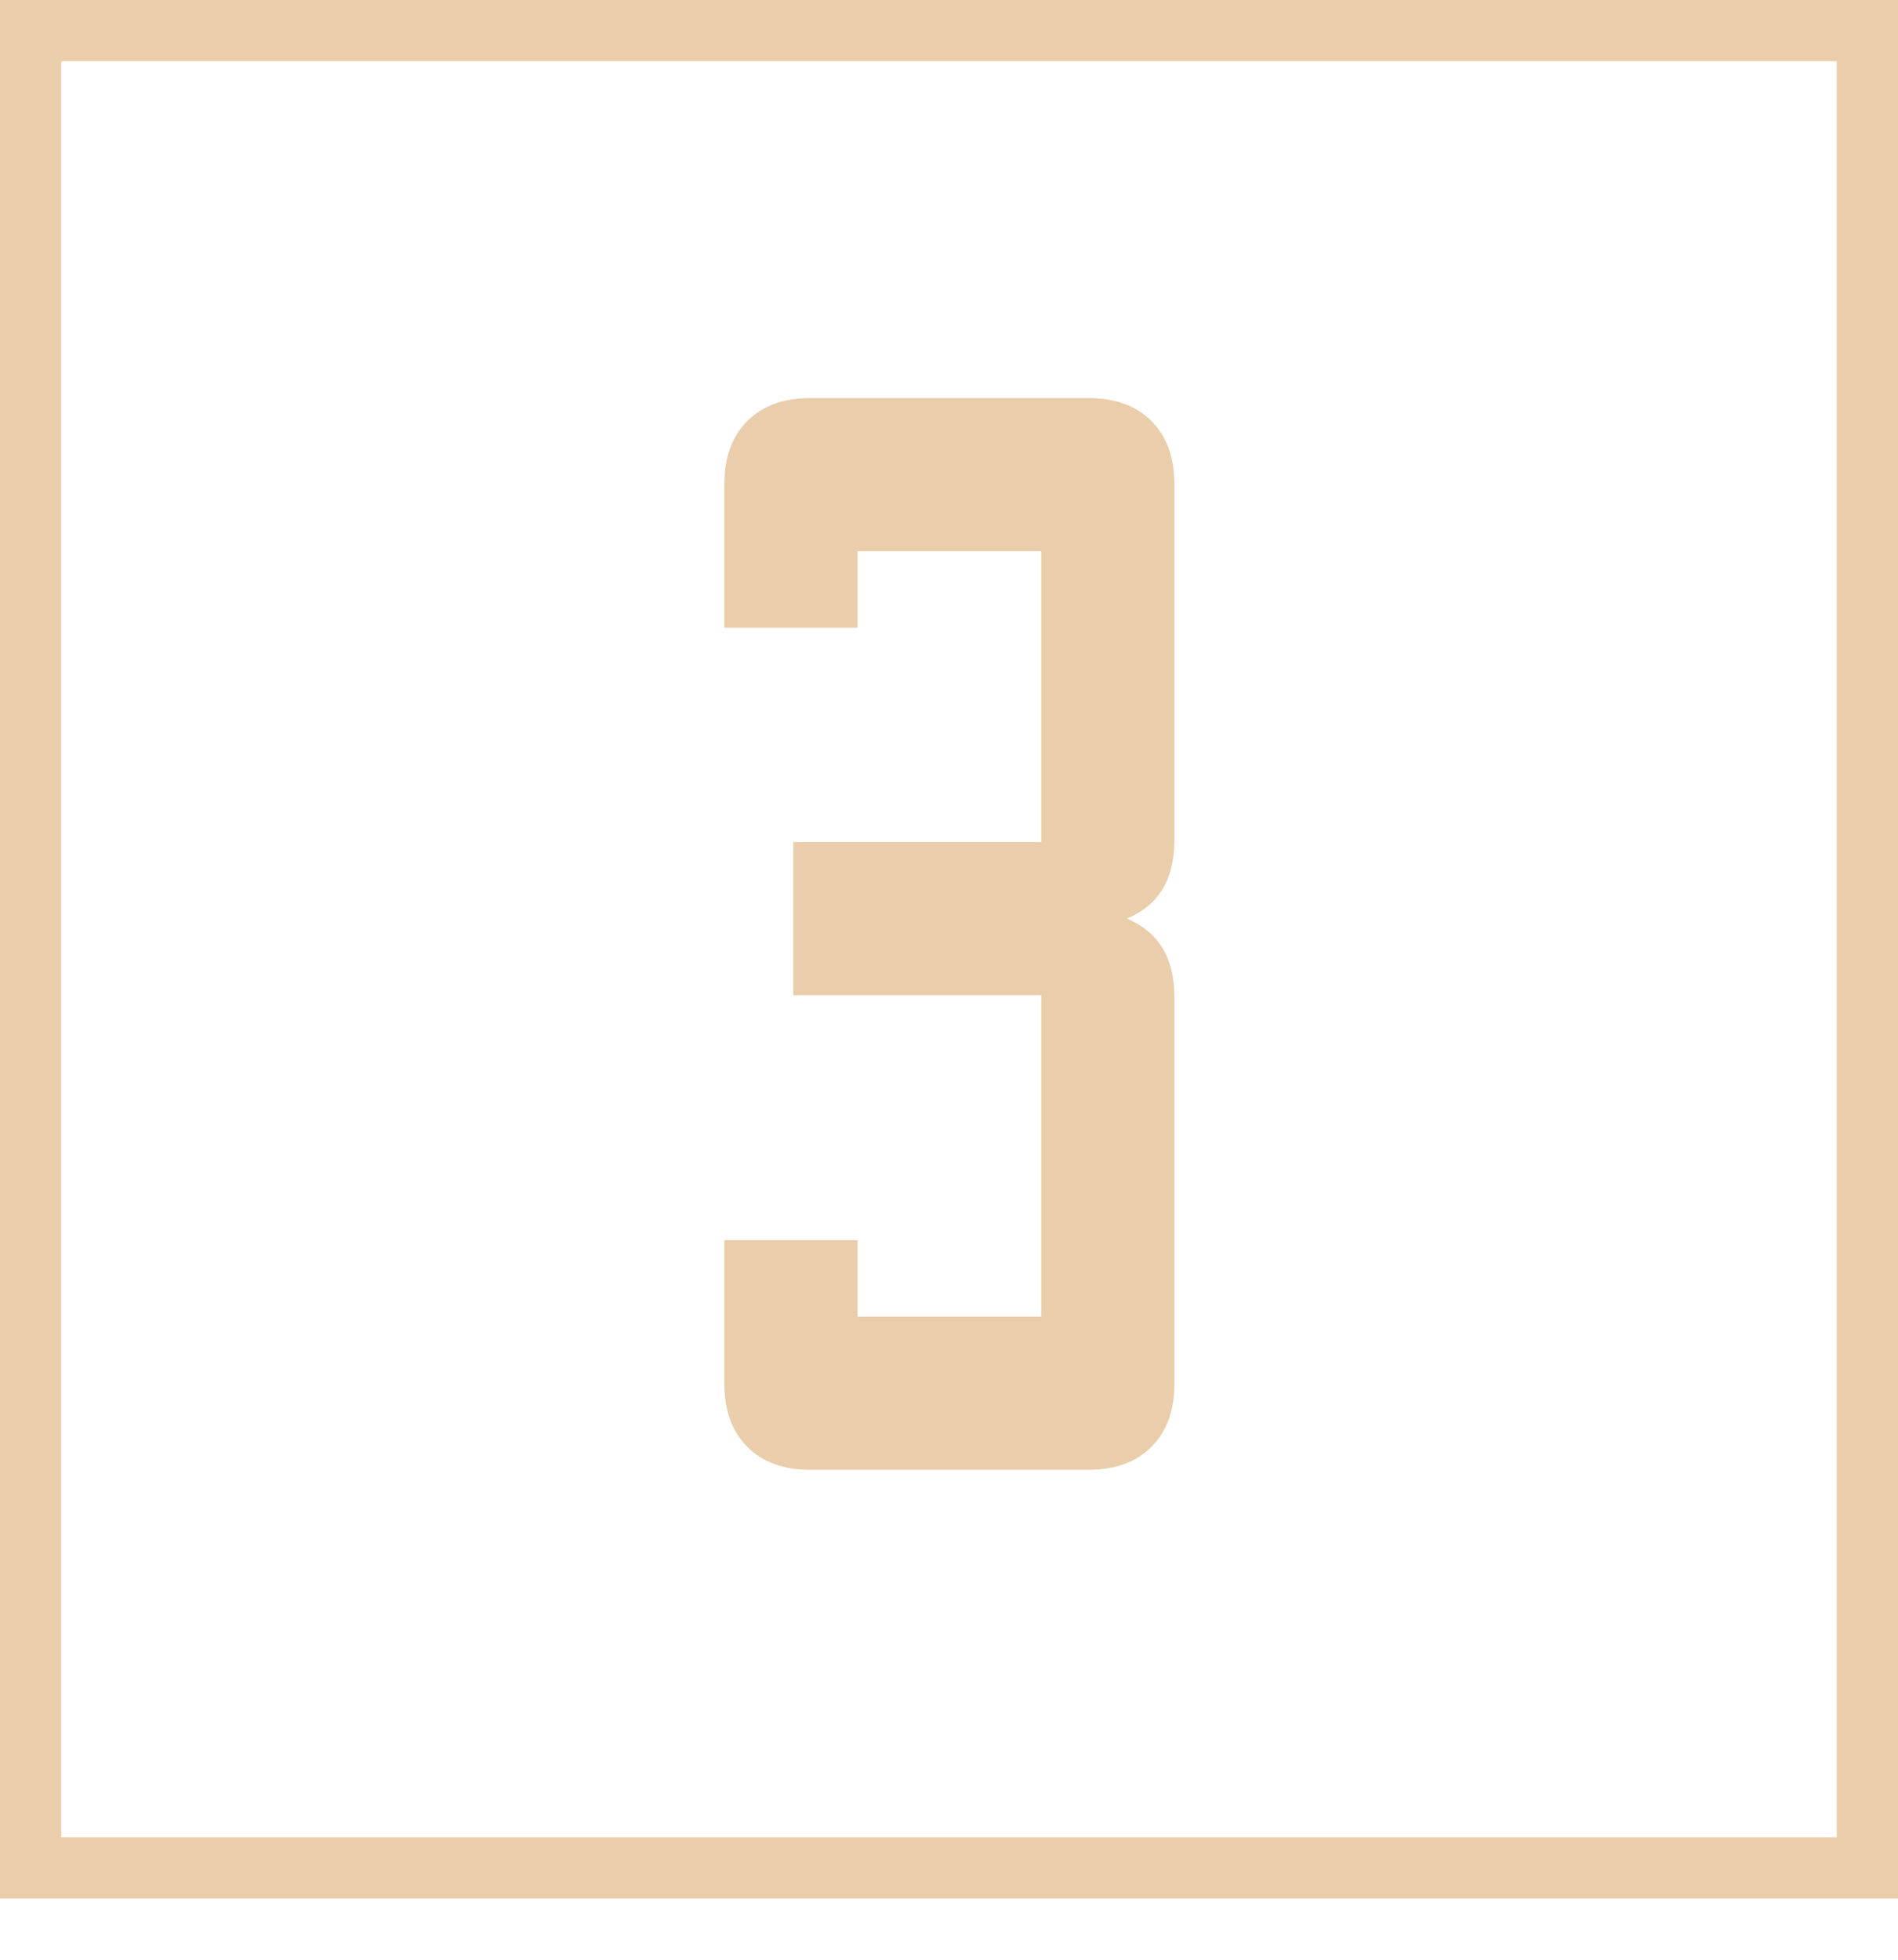
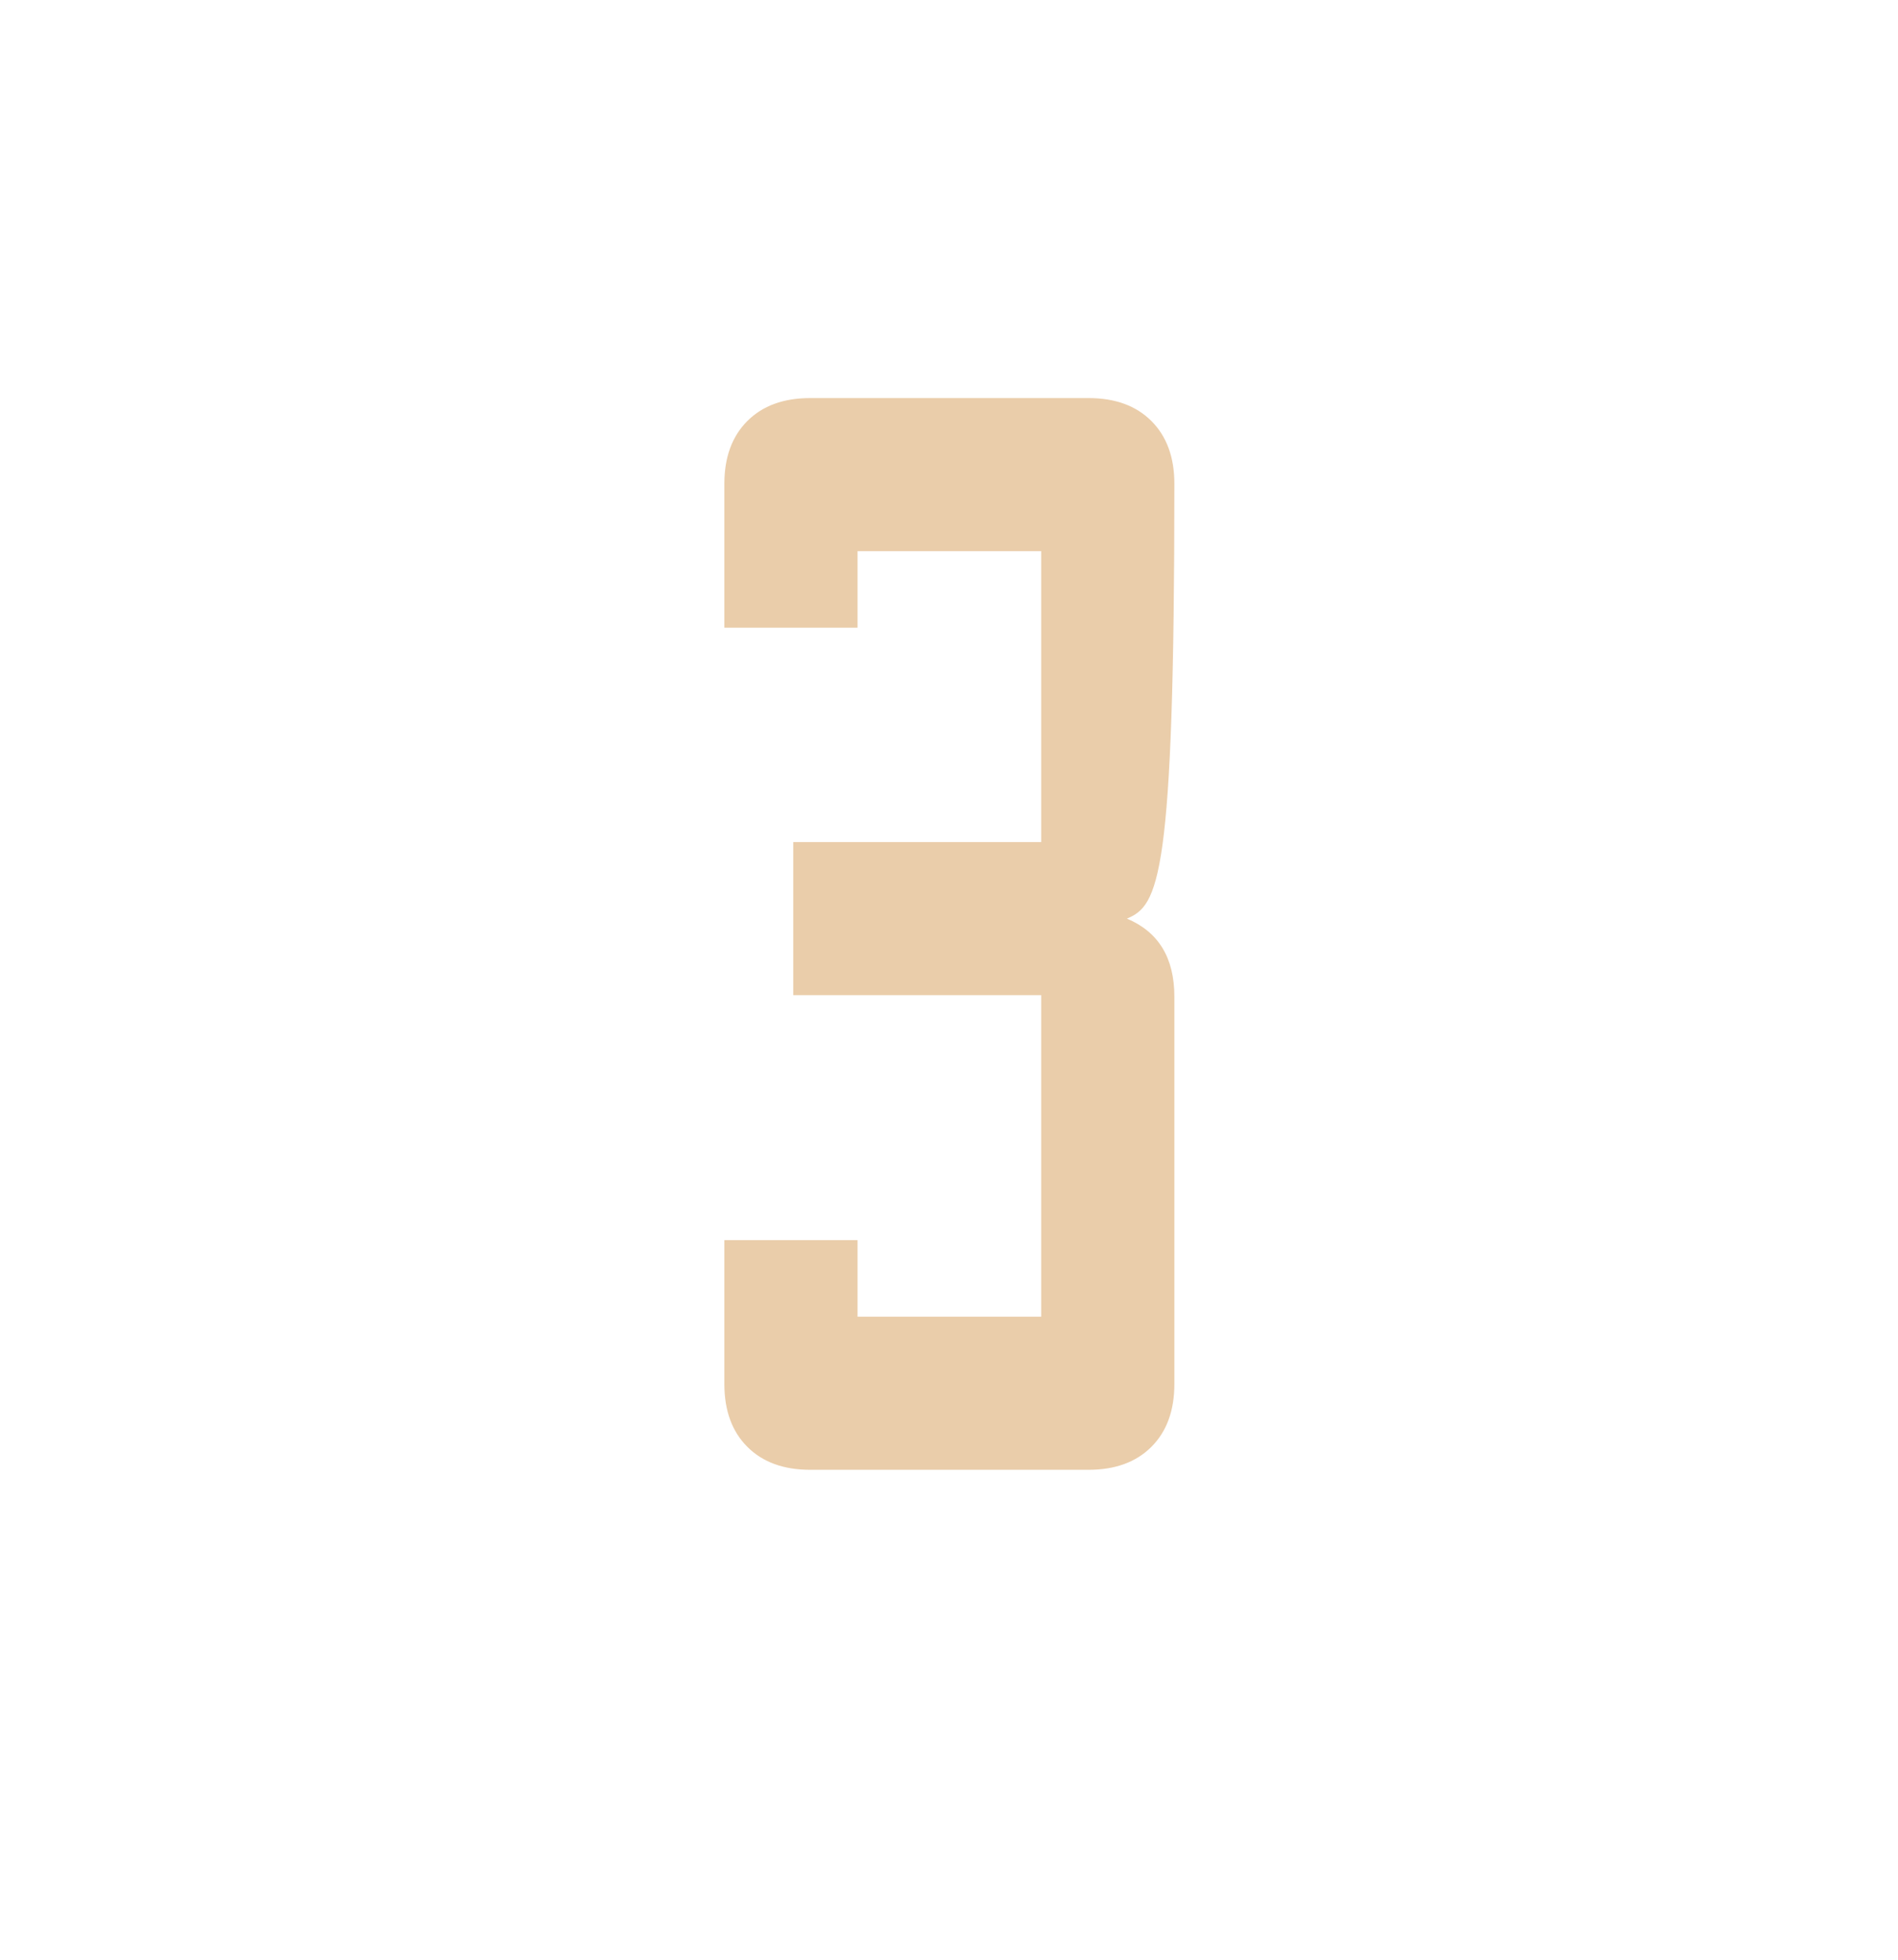
<svg xmlns="http://www.w3.org/2000/svg" width="31" height="32" viewBox="0 0 31 32" fill="none">
-   <path d="M12.956 13.75H17.006V9H14.006V10.25H11.831V7.9C11.831 7.467 11.956 7.125 12.206 6.875C12.456 6.625 12.798 6.5 13.231 6.5H17.781C18.214 6.5 18.556 6.625 18.806 6.875C19.056 7.125 19.181 7.467 19.181 7.9V13.725C19.181 14.358 18.923 14.783 18.406 15C18.923 15.217 19.181 15.642 19.181 16.275V22.6C19.181 23.033 19.056 23.375 18.806 23.625C18.556 23.875 18.214 24 17.781 24H13.231C12.798 24 12.456 23.875 12.206 23.625C11.956 23.375 11.831 23.033 11.831 22.6V20.25H14.006V21.5H17.006V16.25H12.956V13.75Z" fill="#EACDAA" />
-   <rect x="0.5" y="0.5" width="30" height="30" stroke="#EACDAA" />
+   <path d="M12.956 13.75H17.006V9H14.006V10.25H11.831V7.9C11.831 7.467 11.956 7.125 12.206 6.875C12.456 6.625 12.798 6.5 13.231 6.5H17.781C18.214 6.5 18.556 6.625 18.806 6.875C19.056 7.125 19.181 7.467 19.181 7.9C19.181 14.358 18.923 14.783 18.406 15C18.923 15.217 19.181 15.642 19.181 16.275V22.6C19.181 23.033 19.056 23.375 18.806 23.625C18.556 23.875 18.214 24 17.781 24H13.231C12.798 24 12.456 23.875 12.206 23.625C11.956 23.375 11.831 23.033 11.831 22.6V20.25H14.006V21.5H17.006V16.25H12.956V13.75Z" fill="#EACDAA" />
</svg>